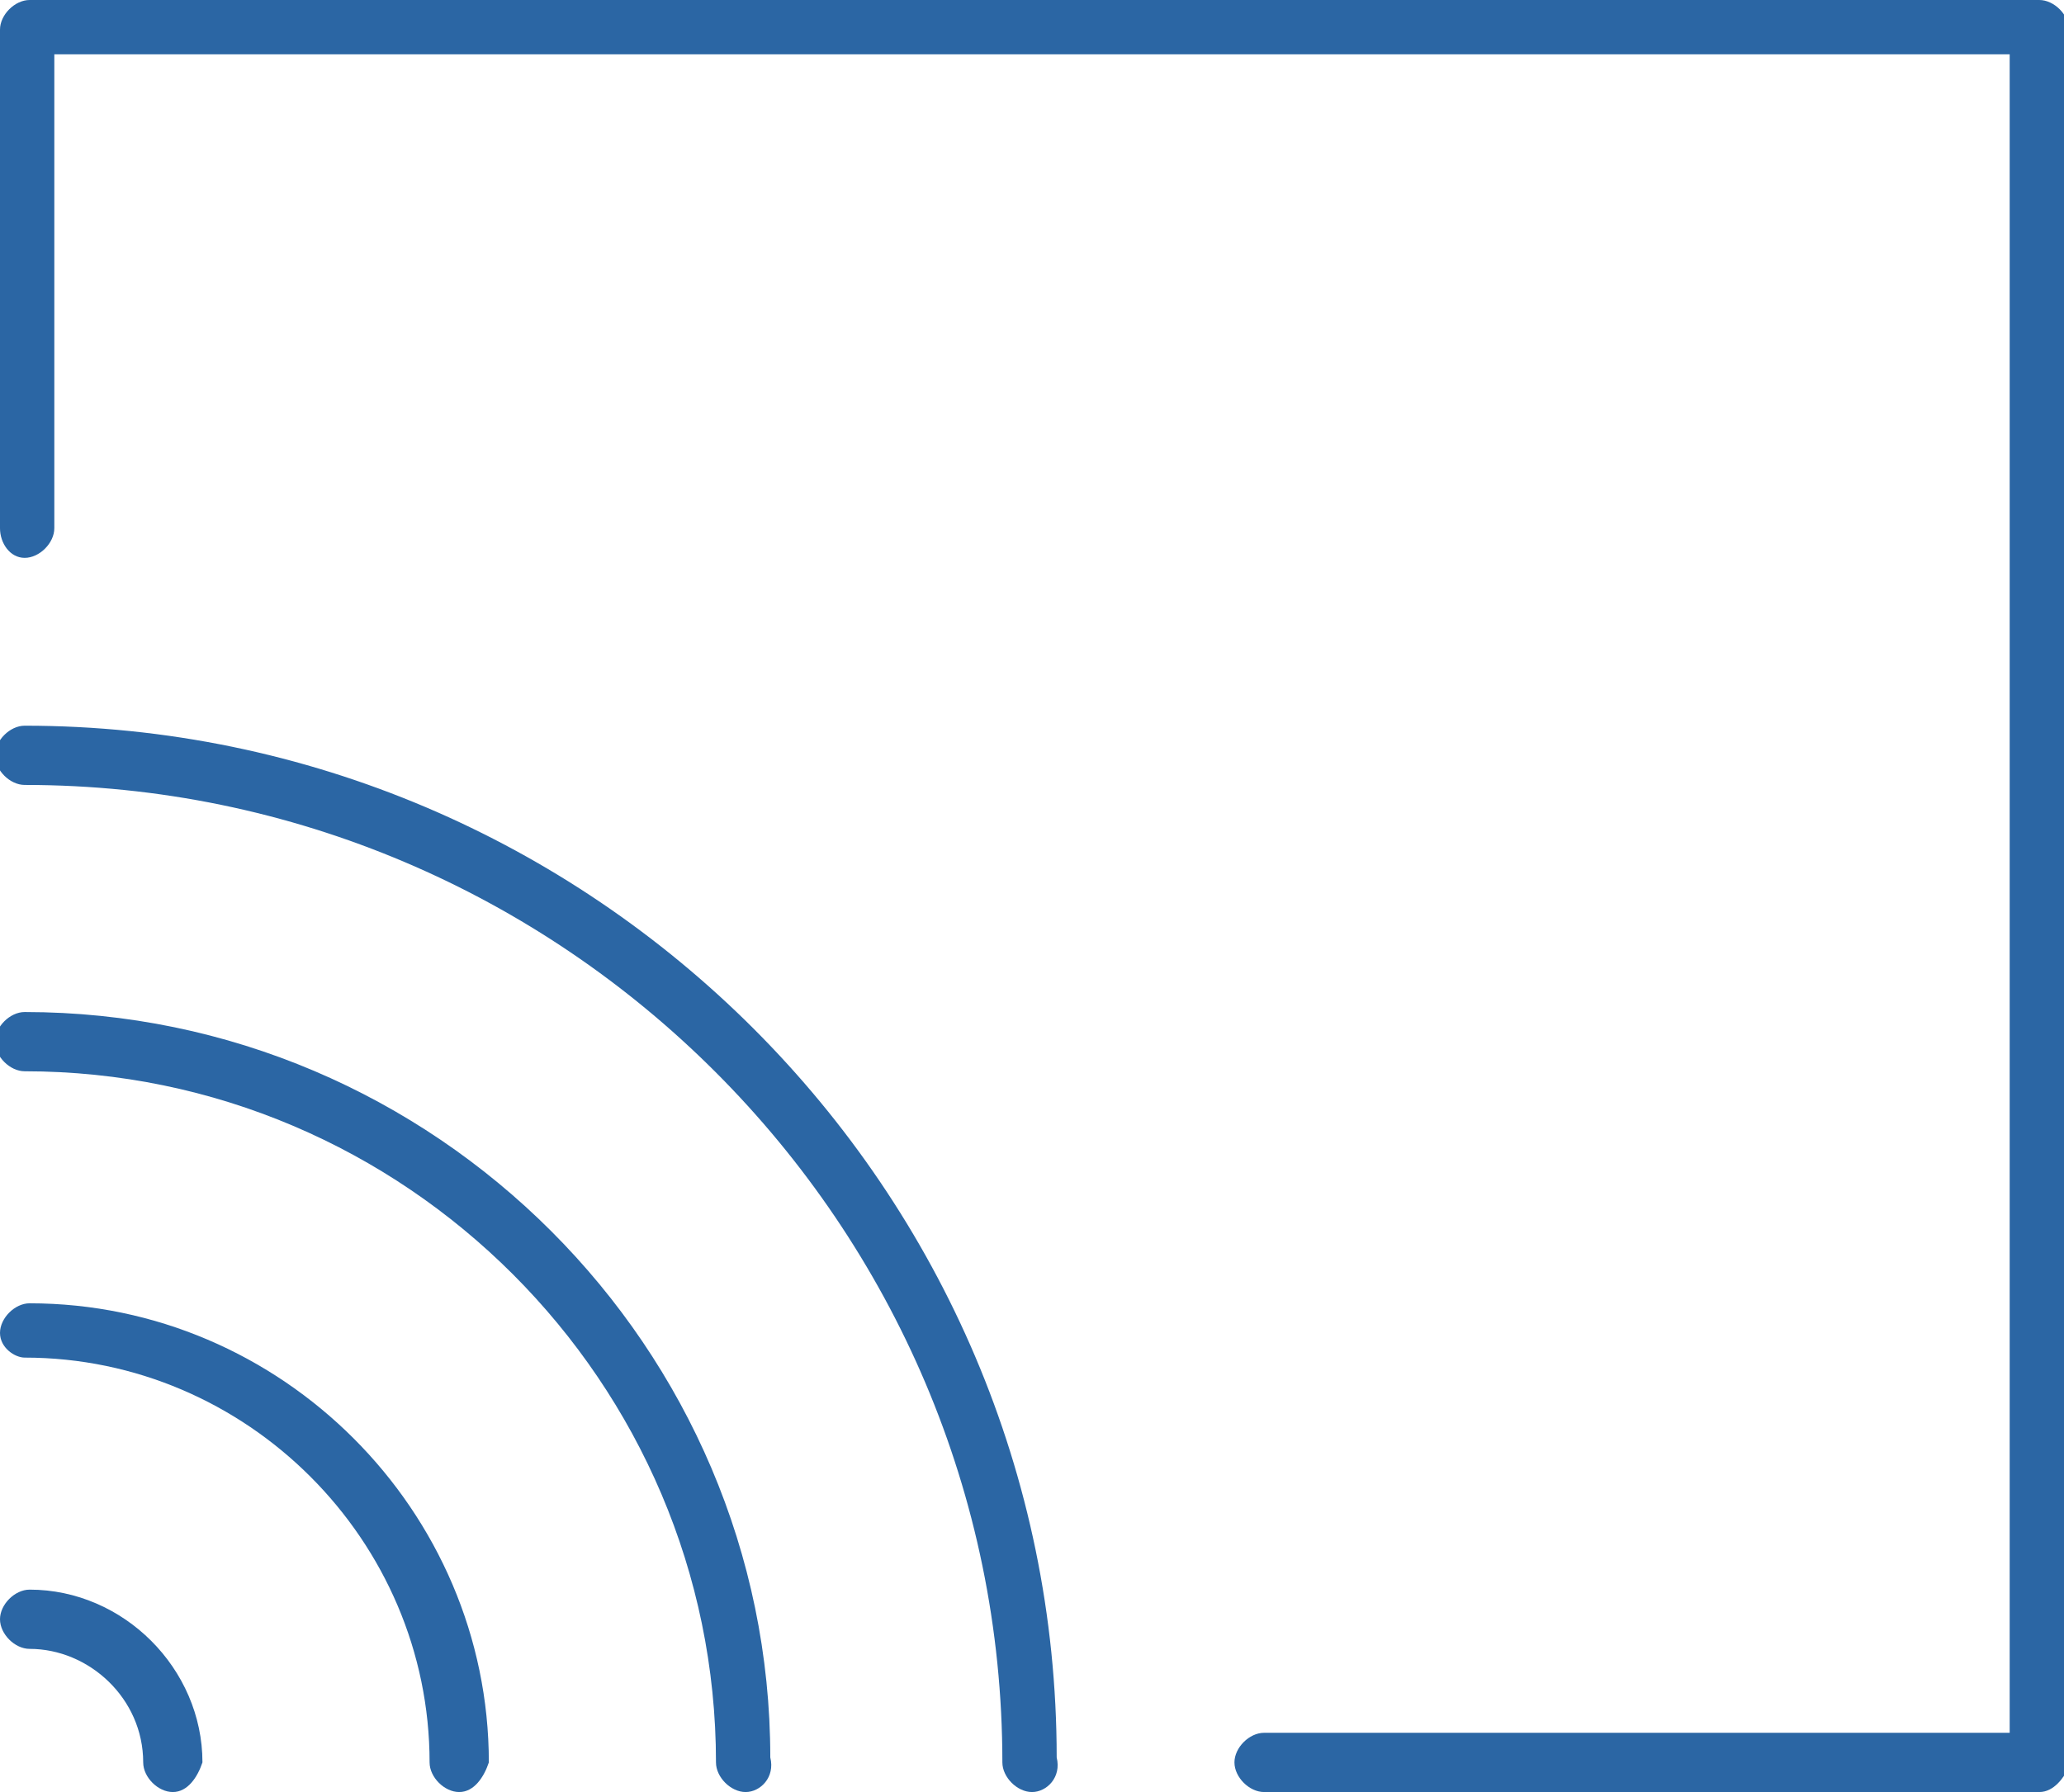
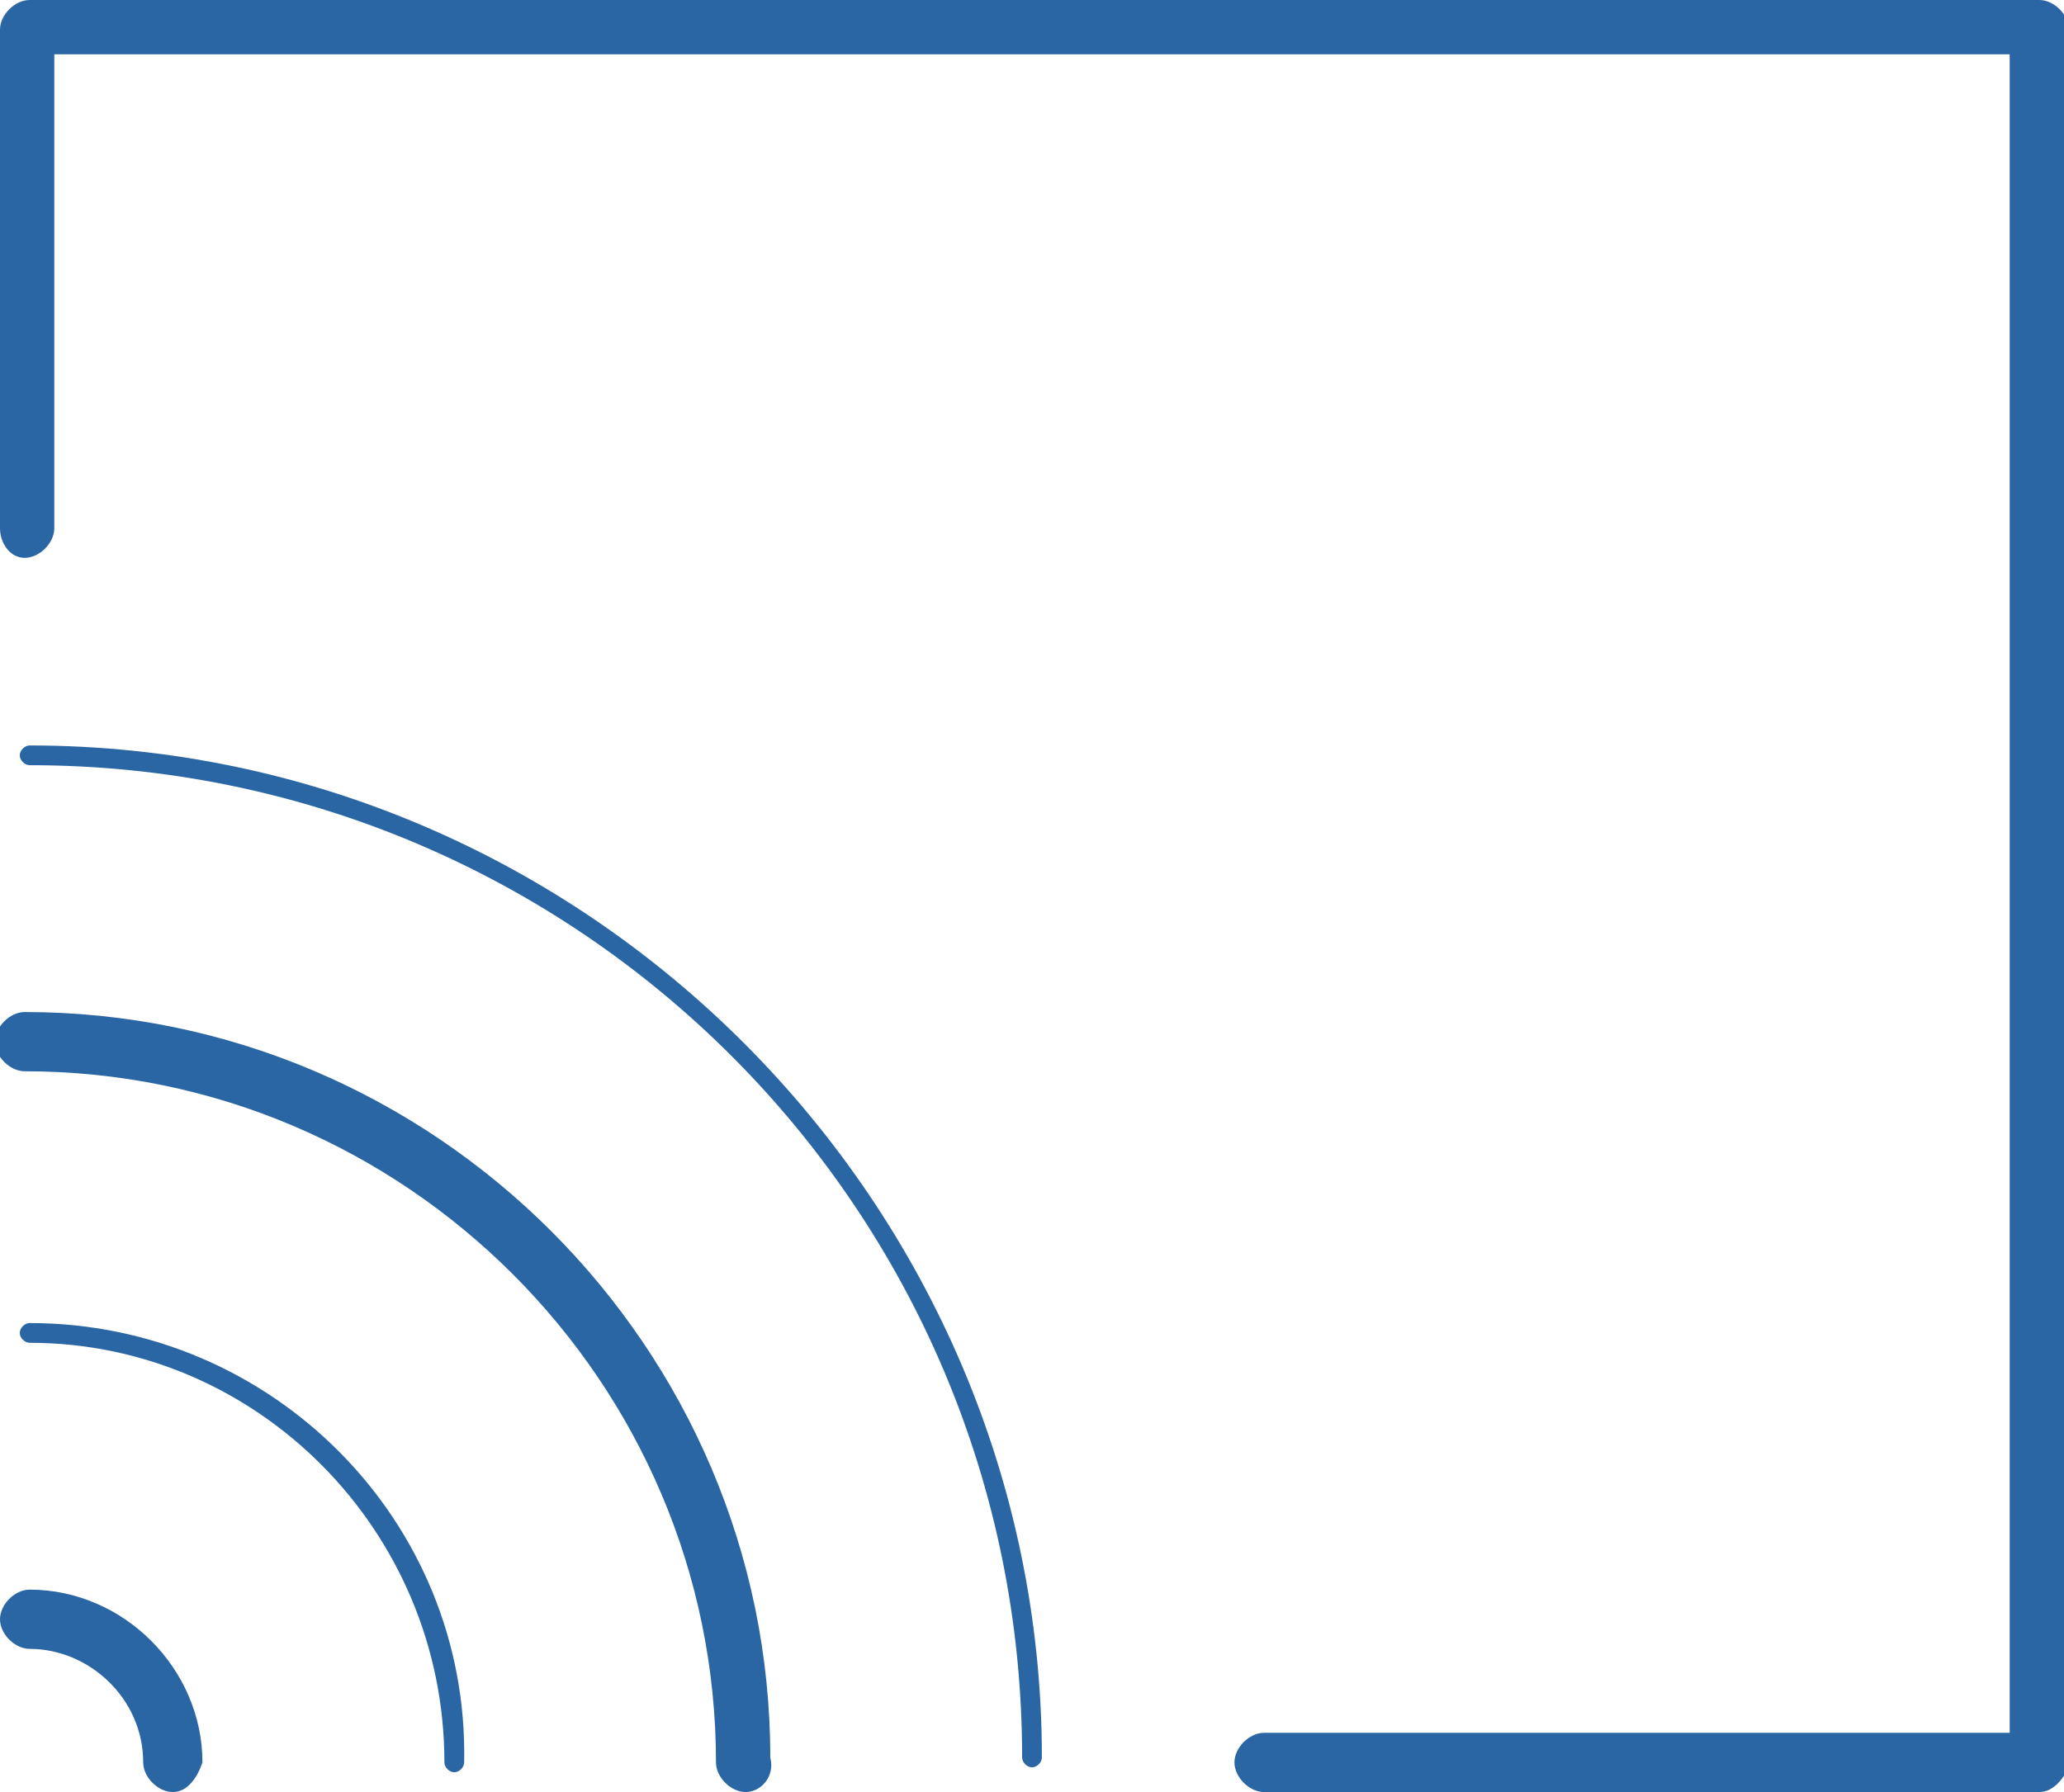
<svg xmlns="http://www.w3.org/2000/svg" version="1.1" id="Layer_1" x="0px" y="0px" viewBox="0 0 41.8 36.3" style="enable-background:new 0 0 41.8 36.3;" xml:space="preserve">
  <style type="text/css">
	.st0{fill:#2B66A4;}
</style>
  <g>
    <g>
-       <path class="st0" d="M0.6,32.6c-0.1,0-0.2,0.1-0.2,0.2S0.4,33,0.6,33c1.5,0,2.7,1.2,2.7,2.7c0,0.1,0.1,0.2,0.2,0.2    s0.2-0.1,0.2-0.2C3.7,34,2.3,32.6,0.6,32.6z" />
      <path class="st0" d="M3.5,36.3c-0.3,0-0.6-0.3-0.6-0.6c0-1.3-1.1-2.3-2.3-2.3c-0.3,0-0.6-0.3-0.6-0.6c0-0.3,0.3-0.6,0.6-0.6l0,0    c1.9,0,3.5,1.6,3.5,3.5C4,36,3.8,36.3,3.5,36.3z" />
    </g>
    <g>
      <path class="st0" d="M0.6,26.8c-0.1,0-0.2,0.1-0.2,0.2s0.1,0.2,0.2,0.2C5.2,27.2,9,31,9,35.7c0,0.1,0.1,0.2,0.2,0.2    c0.1,0,0.2-0.1,0.2-0.2C9.5,30.8,5.5,26.8,0.6,26.8z" />
-       <path class="st0" d="M9.3,36.3c-0.3,0-0.6-0.3-0.6-0.6c0-4.5-3.7-8.2-8.2-8.2C0.3,27.5,0,27.3,0,27s0.3-0.6,0.6-0.6h0    c5.1,0,9.3,4.2,9.3,9.3C9.8,36,9.6,36.3,9.3,36.3z" />
    </g>
    <g>
-       <path class="st0" d="M0.6,20.9c-0.1,0-0.2,0.1-0.2,0.2s0.1,0.2,0.2,0.2c7.9,0,14.3,6.4,14.3,14.3c0,0.1,0.1,0.2,0.2,0.2    c0.1,0,0.2-0.1,0.2-0.2C15.3,27.6,8.7,21,0.6,20.9z" />
      <path class="st0" d="M15.1,36.3c-0.3,0-0.6-0.3-0.6-0.6c0-7.7-6.3-14-14-14c-0.3,0-0.6-0.3-0.6-0.6c0-0.3,0.3-0.6,0.6-0.6h0    c8.3,0,15.1,6.8,15.1,15.1C15.7,36,15.4,36.3,15.1,36.3z" />
    </g>
    <g>
      <path class="st0" d="M0.6,15.1c-0.1,0-0.2,0.1-0.2,0.2c0,0.1,0.1,0.2,0.2,0.2c11.1,0,20.1,9,20.1,20.1c0,0.1,0.1,0.2,0.2,0.2    s0.2-0.1,0.2-0.2C21.1,24.4,11.9,15.1,0.6,15.1z" />
-       <path class="st0" d="M20.9,36.3c-0.3,0-0.6-0.3-0.6-0.6c0-10.9-8.9-19.8-19.8-19.8c-0.3,0-0.6-0.3-0.6-0.6c0-0.3,0.3-0.6,0.6-0.6    h0c11.5,0,20.9,9.4,20.9,20.9C21.5,36,21.2,36.3,20.9,36.3z" />
    </g>
    <g>
-       <path class="st0" d="M41.3,0.3H0.6c-0.1,0-0.2,0.1-0.2,0.2v0v10.2c0,0.1,0.1,0.2,0.2,0.2s0.2-0.1,0.2-0.2V0.8H41v34.7H25.6    c-0.1,0-0.2,0.1-0.2,0.2s0.1,0.2,0.2,0.2h15.7c0.1,0,0.2-0.1,0.2-0.2c0,0,0,0,0,0V0.6C41.5,0.4,41.4,0.3,41.3,0.3L41.3,0.3z" />
      <path class="st0" d="M41.3,36.3H25.6c-0.3,0-0.6-0.3-0.6-0.6c0-0.3,0.3-0.6,0.6-0.6h15.1v-34H1.1v9.6c0,0.3-0.3,0.6-0.6,0.6    S0,11,0,10.7V0.6C0,0.3,0.3,0,0.6,0h40.7c0.3,0,0.6,0.3,0.6,0.6v35.2C41.8,36,41.6,36.3,41.3,36.3z" />
    </g>
  </g>
</svg>